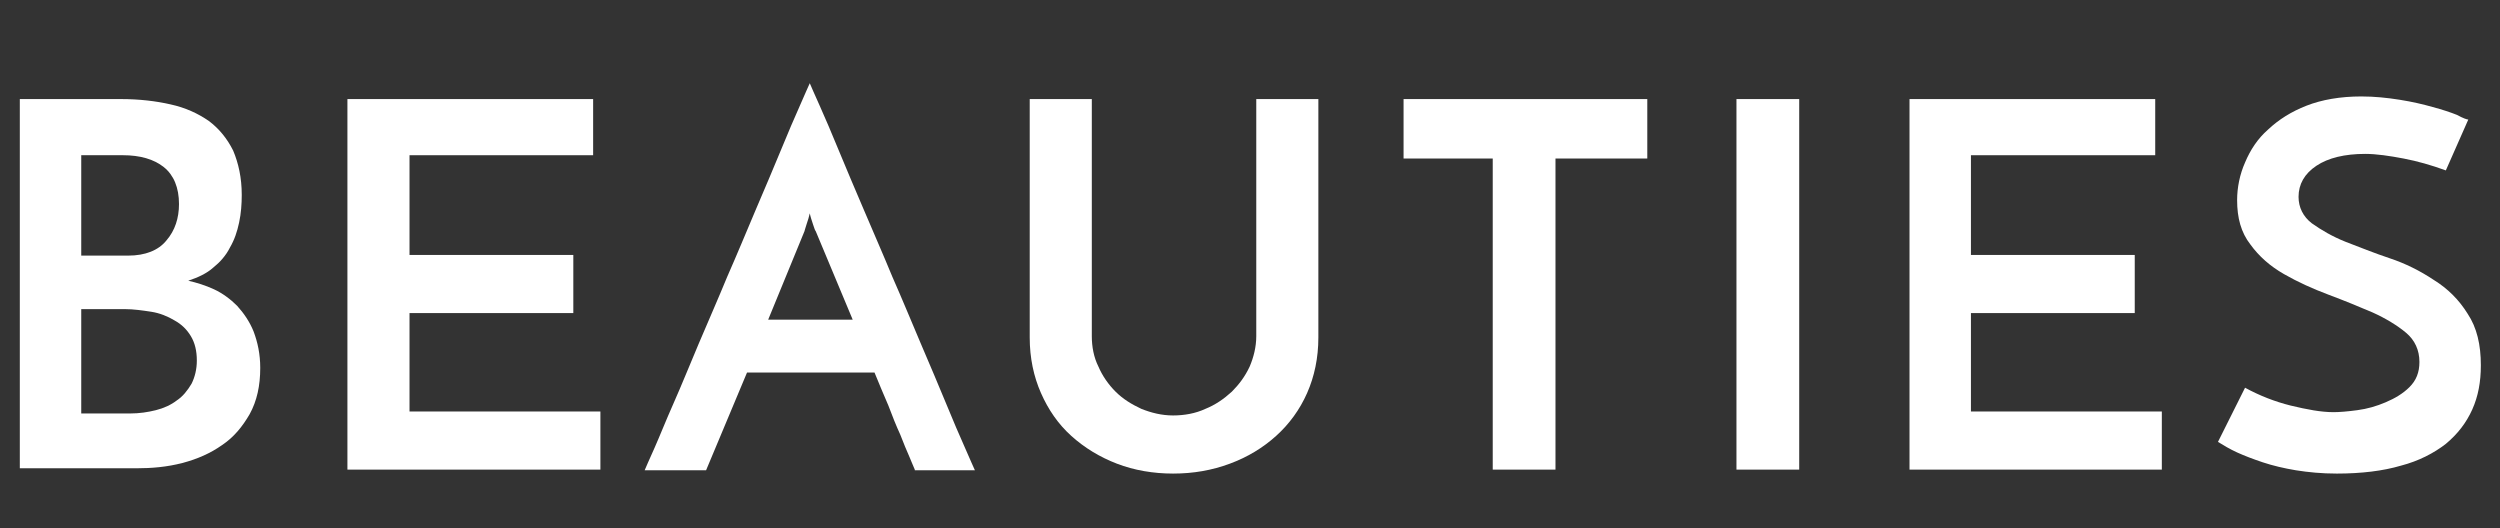
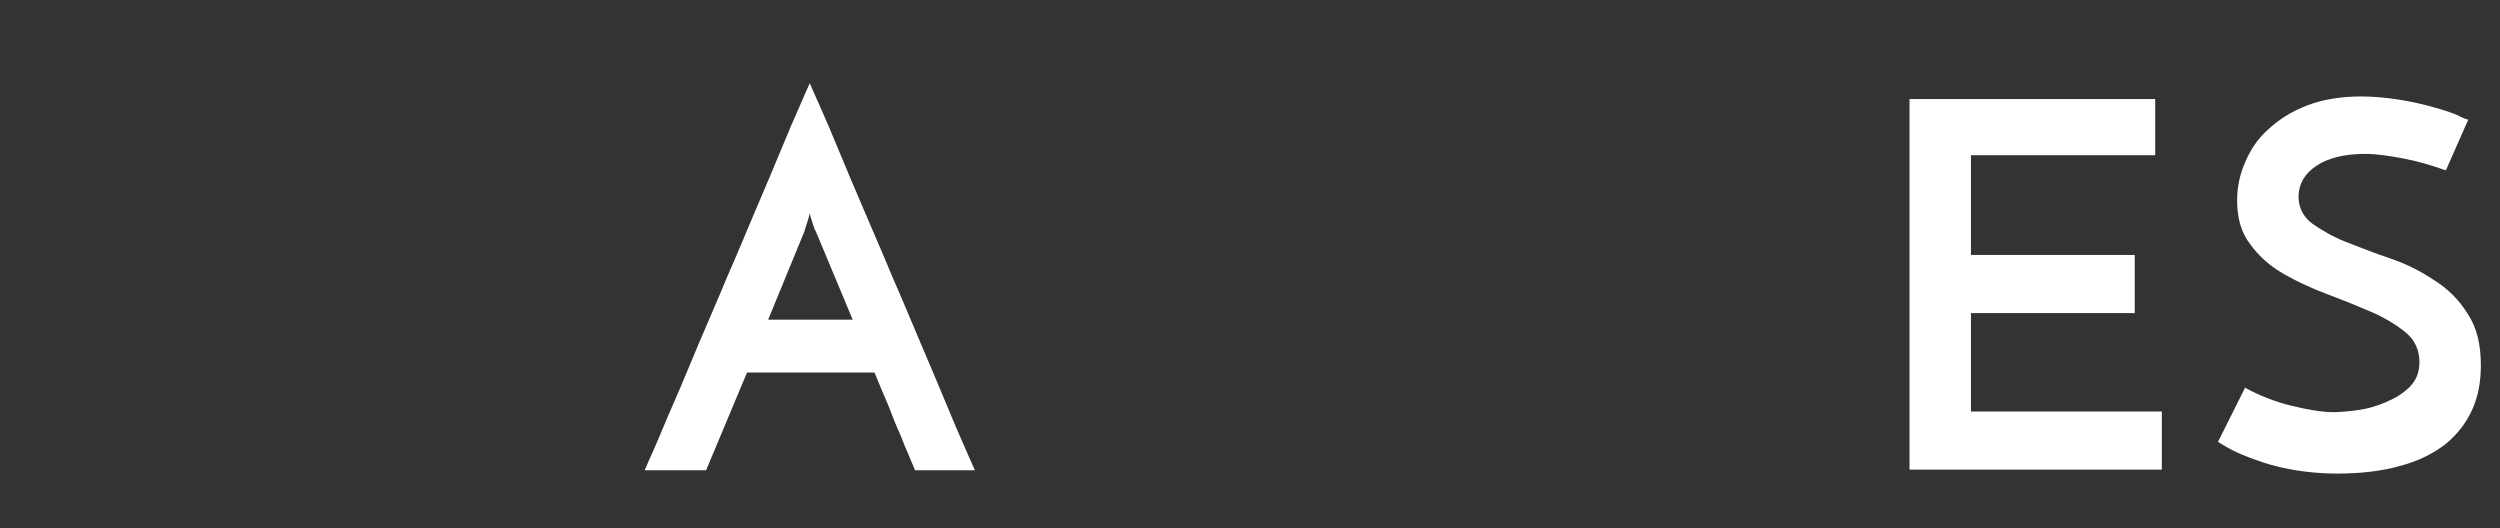
<svg xmlns="http://www.w3.org/2000/svg" version="1.1" id="Ebene_1" x="0px" y="0px" viewBox="0 0 378.5 80" enable-background="new 0 0 378.5 80" xml:space="preserve">
  <rect x="0" y="0" width="378.5" height="80" fill="#333333" stroke="none" />
  <g>
-     <path fill="#FFFFFF" d="M3,71.1V15h15.3c2.8,0,5.3,0.3,7.5,0.8c2.3,0.5,4.2,1.4,5.8,2.5c1.6,1.2,2.8,2.7,3.7,4.5   c0.8,1.9,1.3,4.1,1.3,6.7c0,1.4-0.1,2.8-0.4,4.2c-0.3,1.4-0.7,2.6-1.4,3.8c-0.6,1.2-1.5,2.2-2.5,3c-1,0.9-2.3,1.5-3.8,2   c1.3,0.3,2.6,0.7,3.9,1.3c1.3,0.6,2.5,1.5,3.5,2.5c1,1.1,1.9,2.4,2.5,3.9c0.6,1.6,1,3.4,1,5.5c0,2.7-0.5,5-1.6,7   c-1.1,1.9-2.4,3.5-4.2,4.7c-1.7,1.2-3.7,2.1-6,2.7c-2.3,0.6-4.6,0.8-7,0.8H3z M12.3,23.5v15.2h7.1c2.6,0,4.6-0.8,5.8-2.3   c1.3-1.5,1.9-3.4,1.9-5.5c0-2.5-0.8-4.4-2.3-5.6c-1.5-1.2-3.6-1.8-6.2-1.8H12.3z M12.3,46.8v15.8h7.4c1.4,0,2.7-0.2,3.9-0.5   c1.2-0.3,2.3-0.8,3.2-1.5c0.9-0.6,1.6-1.5,2.2-2.5c0.5-1,0.8-2.2,0.8-3.5c0-1.5-0.3-2.7-0.9-3.7c-0.6-1-1.4-1.8-2.5-2.4   c-1-0.6-2.2-1.1-3.5-1.3s-2.7-0.4-4-0.4H12.3z" />
-     <path fill="#FFFFFF" d="M52.6,71.1V15h37.2v8.5H62v15.1h24.8v8.8H62v14.9h28.9v8.8H52.6z" />
    <path fill="#FFFFFF" d="M138.5,71.1c-0.2-0.4-0.4-1-0.8-1.9s-0.9-2.1-1.4-3.4c-0.6-1.3-1.2-2.8-1.8-4.4c-0.7-1.6-1.4-3.3-2.1-5   h-19.3l-6.2,14.8h-9.3c0.2-0.5,0.7-1.6,1.5-3.4c0.8-1.8,1.7-4.1,2.9-6.8s2.4-5.7,3.8-9c1.4-3.3,2.9-6.7,4.3-10.1   c1.5-3.4,2.9-6.8,4.3-10.1c1.4-3.3,2.7-6.3,3.8-9s2.1-5,2.9-6.8s1.3-3,1.5-3.4c0.2,0.5,0.7,1.6,1.5,3.4c0.8,1.8,1.8,4.1,2.9,6.8   s2.4,5.7,3.8,9c1.4,3.3,2.9,6.7,4.3,10.1c1.5,3.4,2.9,6.8,4.3,10.1c1.4,3.3,2.7,6.3,3.8,9s2.1,5,2.9,6.8c0.8,1.8,1.3,3,1.5,3.4   H138.5z M116.3,48.4h12.8L123.5,35c-0.1-0.1-0.2-0.4-0.4-1c-0.2-0.6-0.4-1.2-0.5-1.7c-0.1,0.5-0.3,1.1-0.5,1.7   c-0.2,0.6-0.3,1-0.3,1L116.3,48.4z" />
-     <path fill="#FFFFFF" d="M177.6,71.7c-3,0-5.9-0.5-8.5-1.5c-2.6-1-4.9-2.4-6.9-4.2c-2-1.8-3.5-4-4.6-6.5c-1.1-2.5-1.7-5.3-1.7-8.4   V15h9.4v35.9c0,1.6,0.3,3.2,1,4.6c0.6,1.4,1.5,2.7,2.6,3.8c1.1,1.1,2.4,1.9,3.9,2.6c1.5,0.6,3.1,1,4.8,1c1.7,0,3.4-0.3,4.9-1   c1.5-0.6,2.8-1.5,4-2.6c1.1-1.1,2-2.3,2.7-3.8c0.6-1.4,1-3,1-4.6V15h9.4v36.1c0,3.1-0.6,5.9-1.7,8.4c-1.1,2.5-2.7,4.7-4.7,6.5   c-2,1.8-4.3,3.2-7,4.2C183.5,71.2,180.7,71.7,177.6,71.7z" />
-     <path fill="#FFFFFF" d="M249.4,15v9h-13.9v47.1H226V24h-13.5v-9H249.4z" />
-     <path fill="#FFFFFF" d="M262.9,15h9.5v56.1h-9.5V15z" />
    <path fill="#FFFFFF" d="M289.1,71.1V15h37.2v8.5h-27.9v15.1h24.8v8.8h-24.8v14.9h28.9v8.8H289.1z" />
-     <path fill="#FFFFFF" d="M373.7,18.1l-3.4,7.7c-2.2-0.8-4.3-1.4-6.4-1.8s-4.1-0.7-5.8-0.7c-3.1,0-5.6,0.6-7.4,1.8   c-1.8,1.2-2.7,2.8-2.7,4.7c0,1.6,0.7,3,2,4c1.4,1,3.1,2,5.1,2.8c2.1,0.8,4.3,1.7,6.7,2.5c2.4,0.8,4.6,1.9,6.7,3.3   c2.1,1.3,3.8,3,5.1,5.1c1.4,2.1,2,4.7,2,7.8c0,2.5-0.4,4.7-1.3,6.7c-0.9,2-2.2,3.7-4,5.2c-1.8,1.4-4.1,2.6-6.8,3.3   c-2.7,0.8-6,1.2-9.7,1.2c-2.3,0-4.3-0.2-6.2-0.5c-1.8-0.3-3.5-0.7-5-1.2c-1.5-0.5-2.8-1-3.9-1.5c-1.1-0.5-2.1-1.1-2.9-1.6l4.1-8.2   c2.2,1.2,4.5,2.1,6.9,2.7c2.5,0.6,4.6,1,6.5,1c0.9,0,2.1-0.1,3.6-0.3c1.5-0.2,2.9-0.6,4.3-1.2c1.4-0.6,2.6-1.3,3.6-2.3   c1-1,1.5-2.2,1.5-3.8c0-1.8-0.7-3.3-2-4.4s-3.1-2.2-5.1-3.1c-2.1-0.9-4.3-1.8-6.7-2.7c-2.4-0.9-4.6-1.9-6.7-3.1   c-2.1-1.2-3.8-2.7-5.1-4.5c-1.4-1.8-2-4-2-6.7c0-1.9,0.4-3.9,1.2-5.7c0.8-1.9,1.9-3.6,3.5-5c1.6-1.5,3.5-2.7,5.8-3.6   c2.3-0.9,5.1-1.4,8.3-1.4c2,0,3.9,0.2,5.8,0.5c1.9,0.3,3.6,0.7,5,1.1c1.5,0.4,2.7,0.8,3.7,1.2C372.9,17.9,373.5,18.1,373.7,18.1z" />
+     <path fill="#FFFFFF" d="M373.7,18.1l-3.4,7.7c-2.2-0.8-4.3-1.4-6.4-1.8s-4.1-0.7-5.8-0.7c-3.1,0-5.6,0.6-7.4,1.8   c-1.8,1.2-2.7,2.8-2.7,4.7c0,1.6,0.7,3,2,4c1.4,1,3.1,2,5.1,2.8c2.1,0.8,4.3,1.7,6.7,2.5c2.4,0.8,4.6,1.9,6.7,3.3   c2.1,1.3,3.8,3,5.1,5.1c1.4,2.1,2,4.7,2,7.8c0,2.5-0.4,4.7-1.3,6.7c-0.9,2-2.2,3.7-4,5.2c-1.8,1.4-4.1,2.6-6.8,3.3   c-2.7,0.8-6,1.2-9.7,1.2c-2.3,0-4.3-0.2-6.2-0.5c-1.8-0.3-3.5-0.7-5-1.2c-1.5-0.5-2.8-1-3.9-1.5c-1.1-0.5-2.1-1.1-2.9-1.6l4.1-8.2   c2.2,1.2,4.5,2.1,6.9,2.7c2.5,0.6,4.6,1,6.5,1c0.9,0,2.1-0.1,3.6-0.3c1.5-0.2,2.9-0.6,4.3-1.2c1.4-0.6,2.6-1.3,3.6-2.3   c1-1,1.5-2.2,1.5-3.8c0-1.8-0.7-3.3-2-4.4s-3.1-2.2-5.1-3.1c-2.1-0.9-4.3-1.8-6.7-2.7c-2.4-0.9-4.6-1.9-6.7-3.1   c-2.1-1.2-3.8-2.7-5.1-4.5c-1.4-1.8-2-4-2-6.7c0-1.9,0.4-3.9,1.2-5.7c0.8-1.9,1.9-3.6,3.5-5c1.6-1.5,3.5-2.7,5.8-3.6   c2.3-0.9,5.1-1.4,8.3-1.4c2,0,3.9,0.2,5.8,0.5c1.9,0.3,3.6,0.7,5,1.1c1.5,0.4,2.7,0.8,3.7,1.2C372.9,17.9,373.5,18.1,373.7,18.1" />
  </g>
  <g>
</g>
  <g>
</g>
  <g>
</g>
  <g>
</g>
  <g>
</g>
  <g>
</g>
</svg>